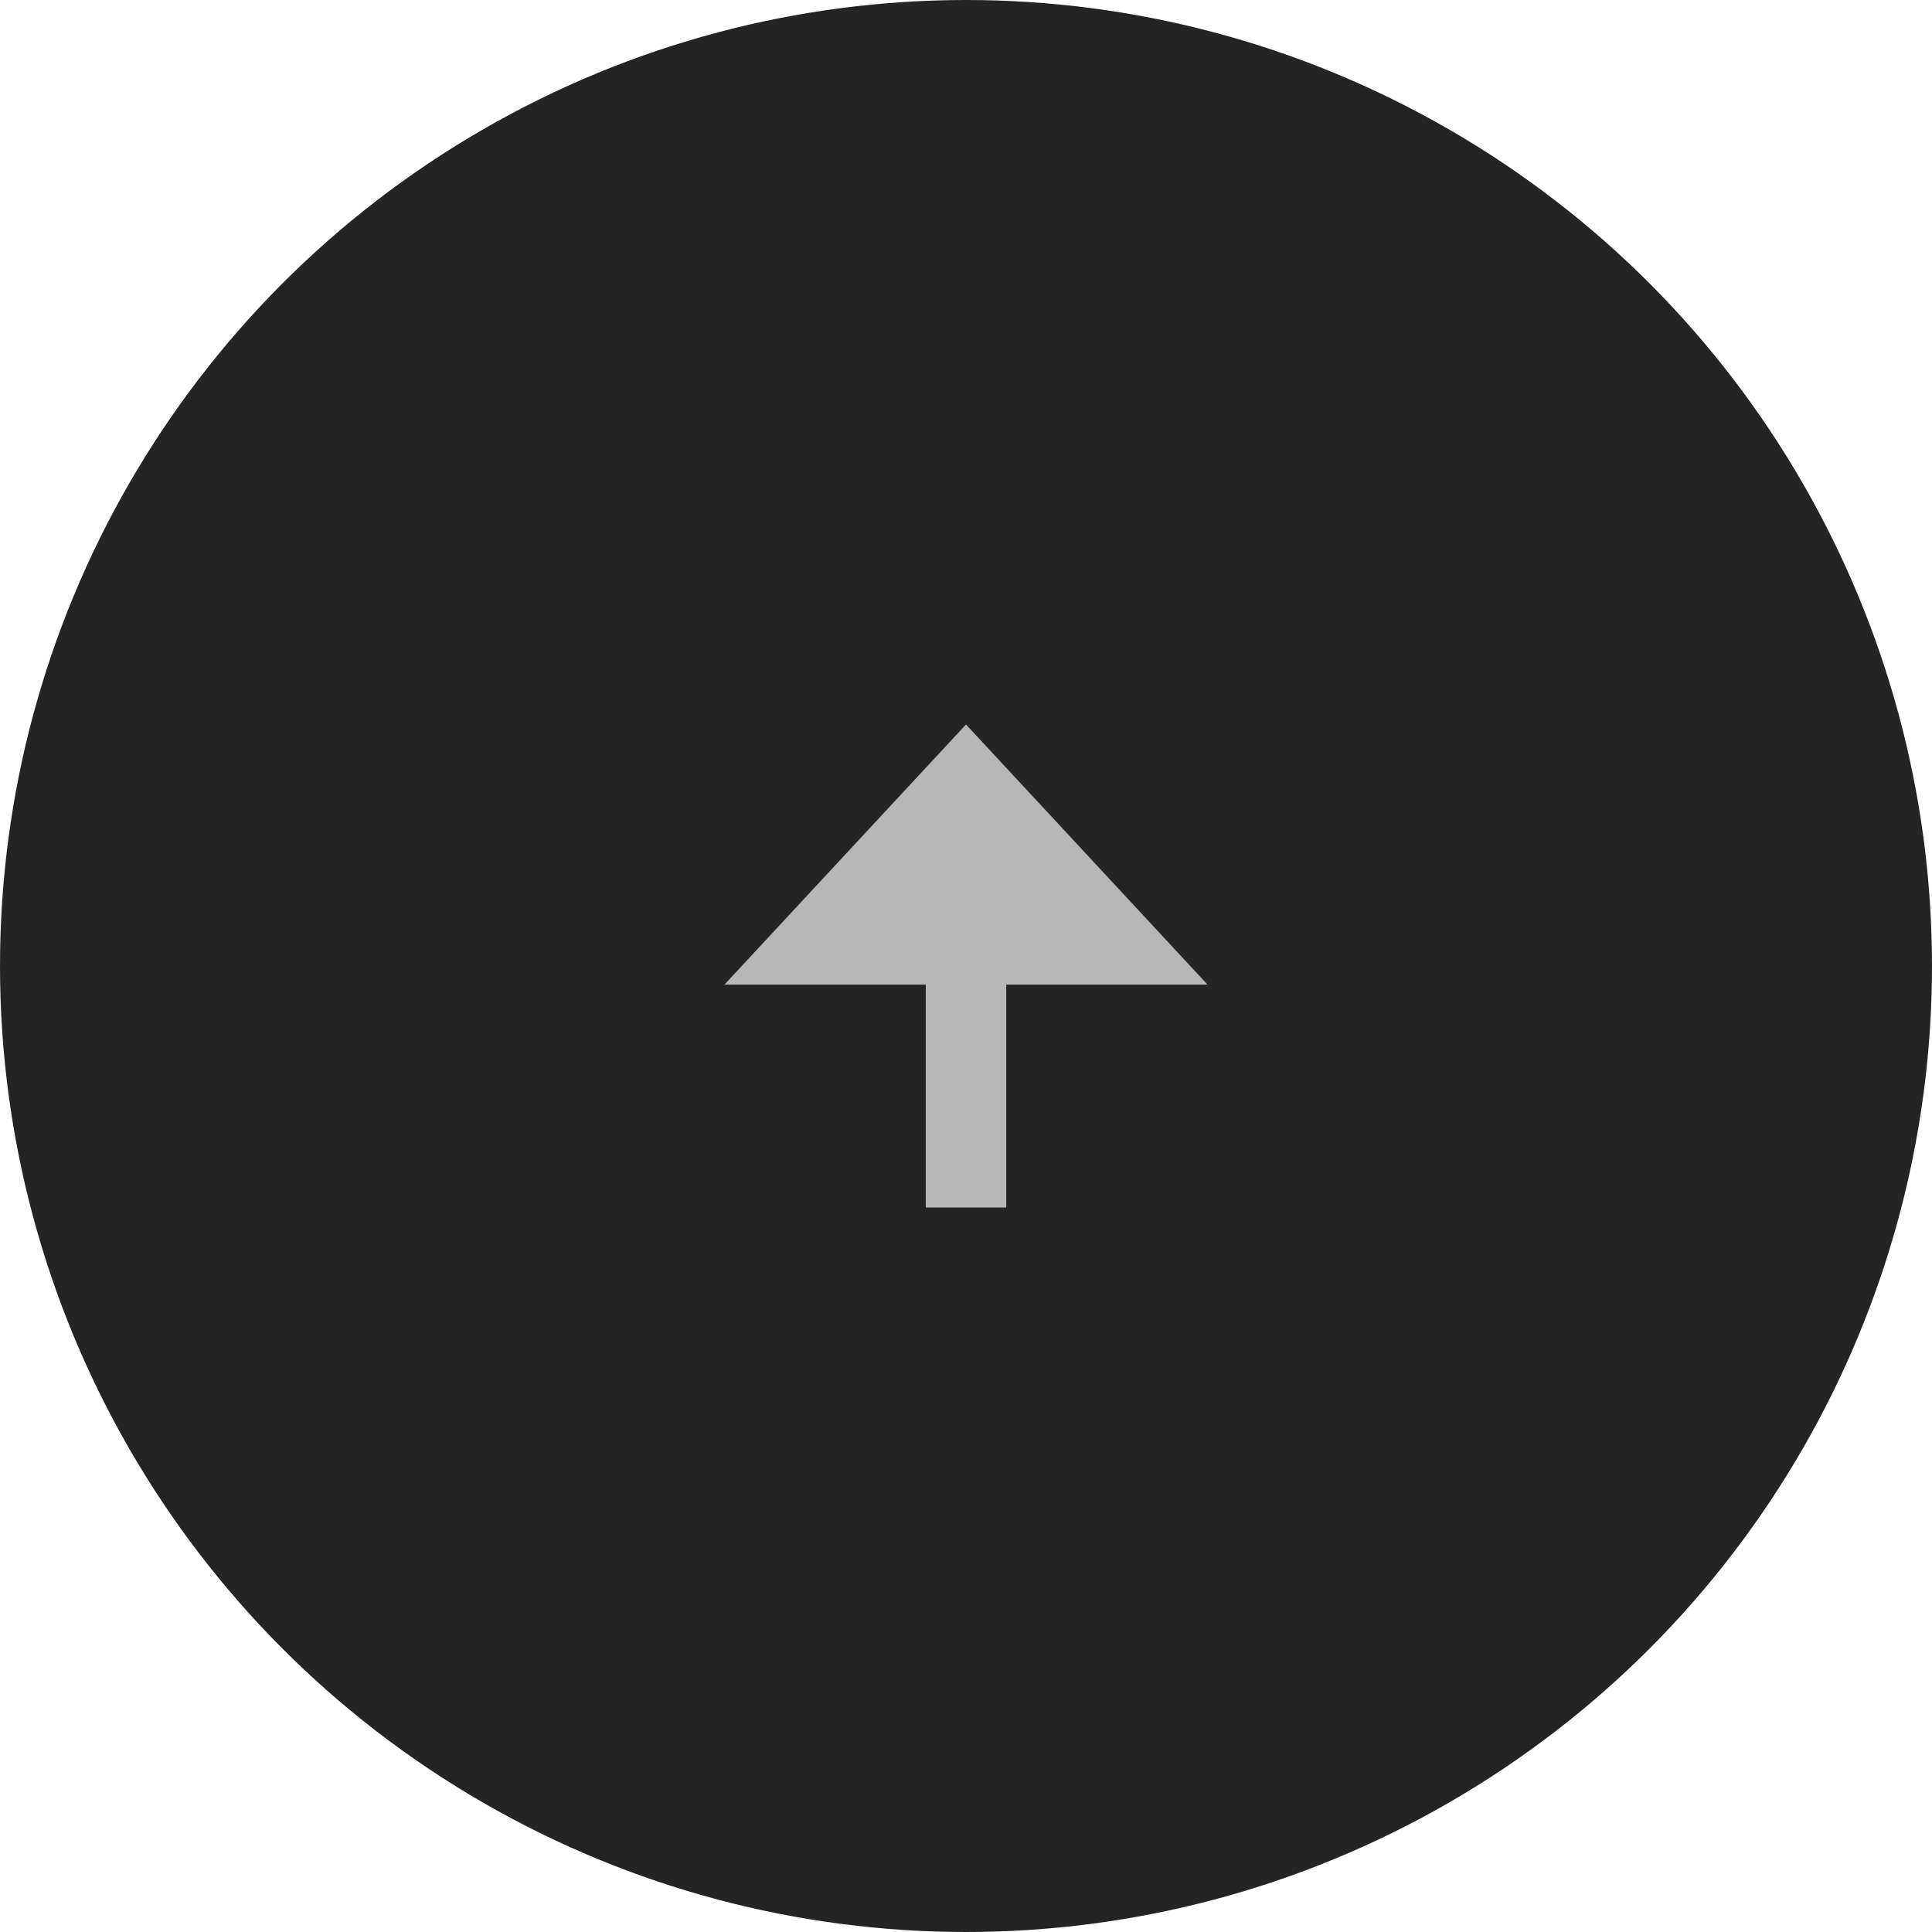
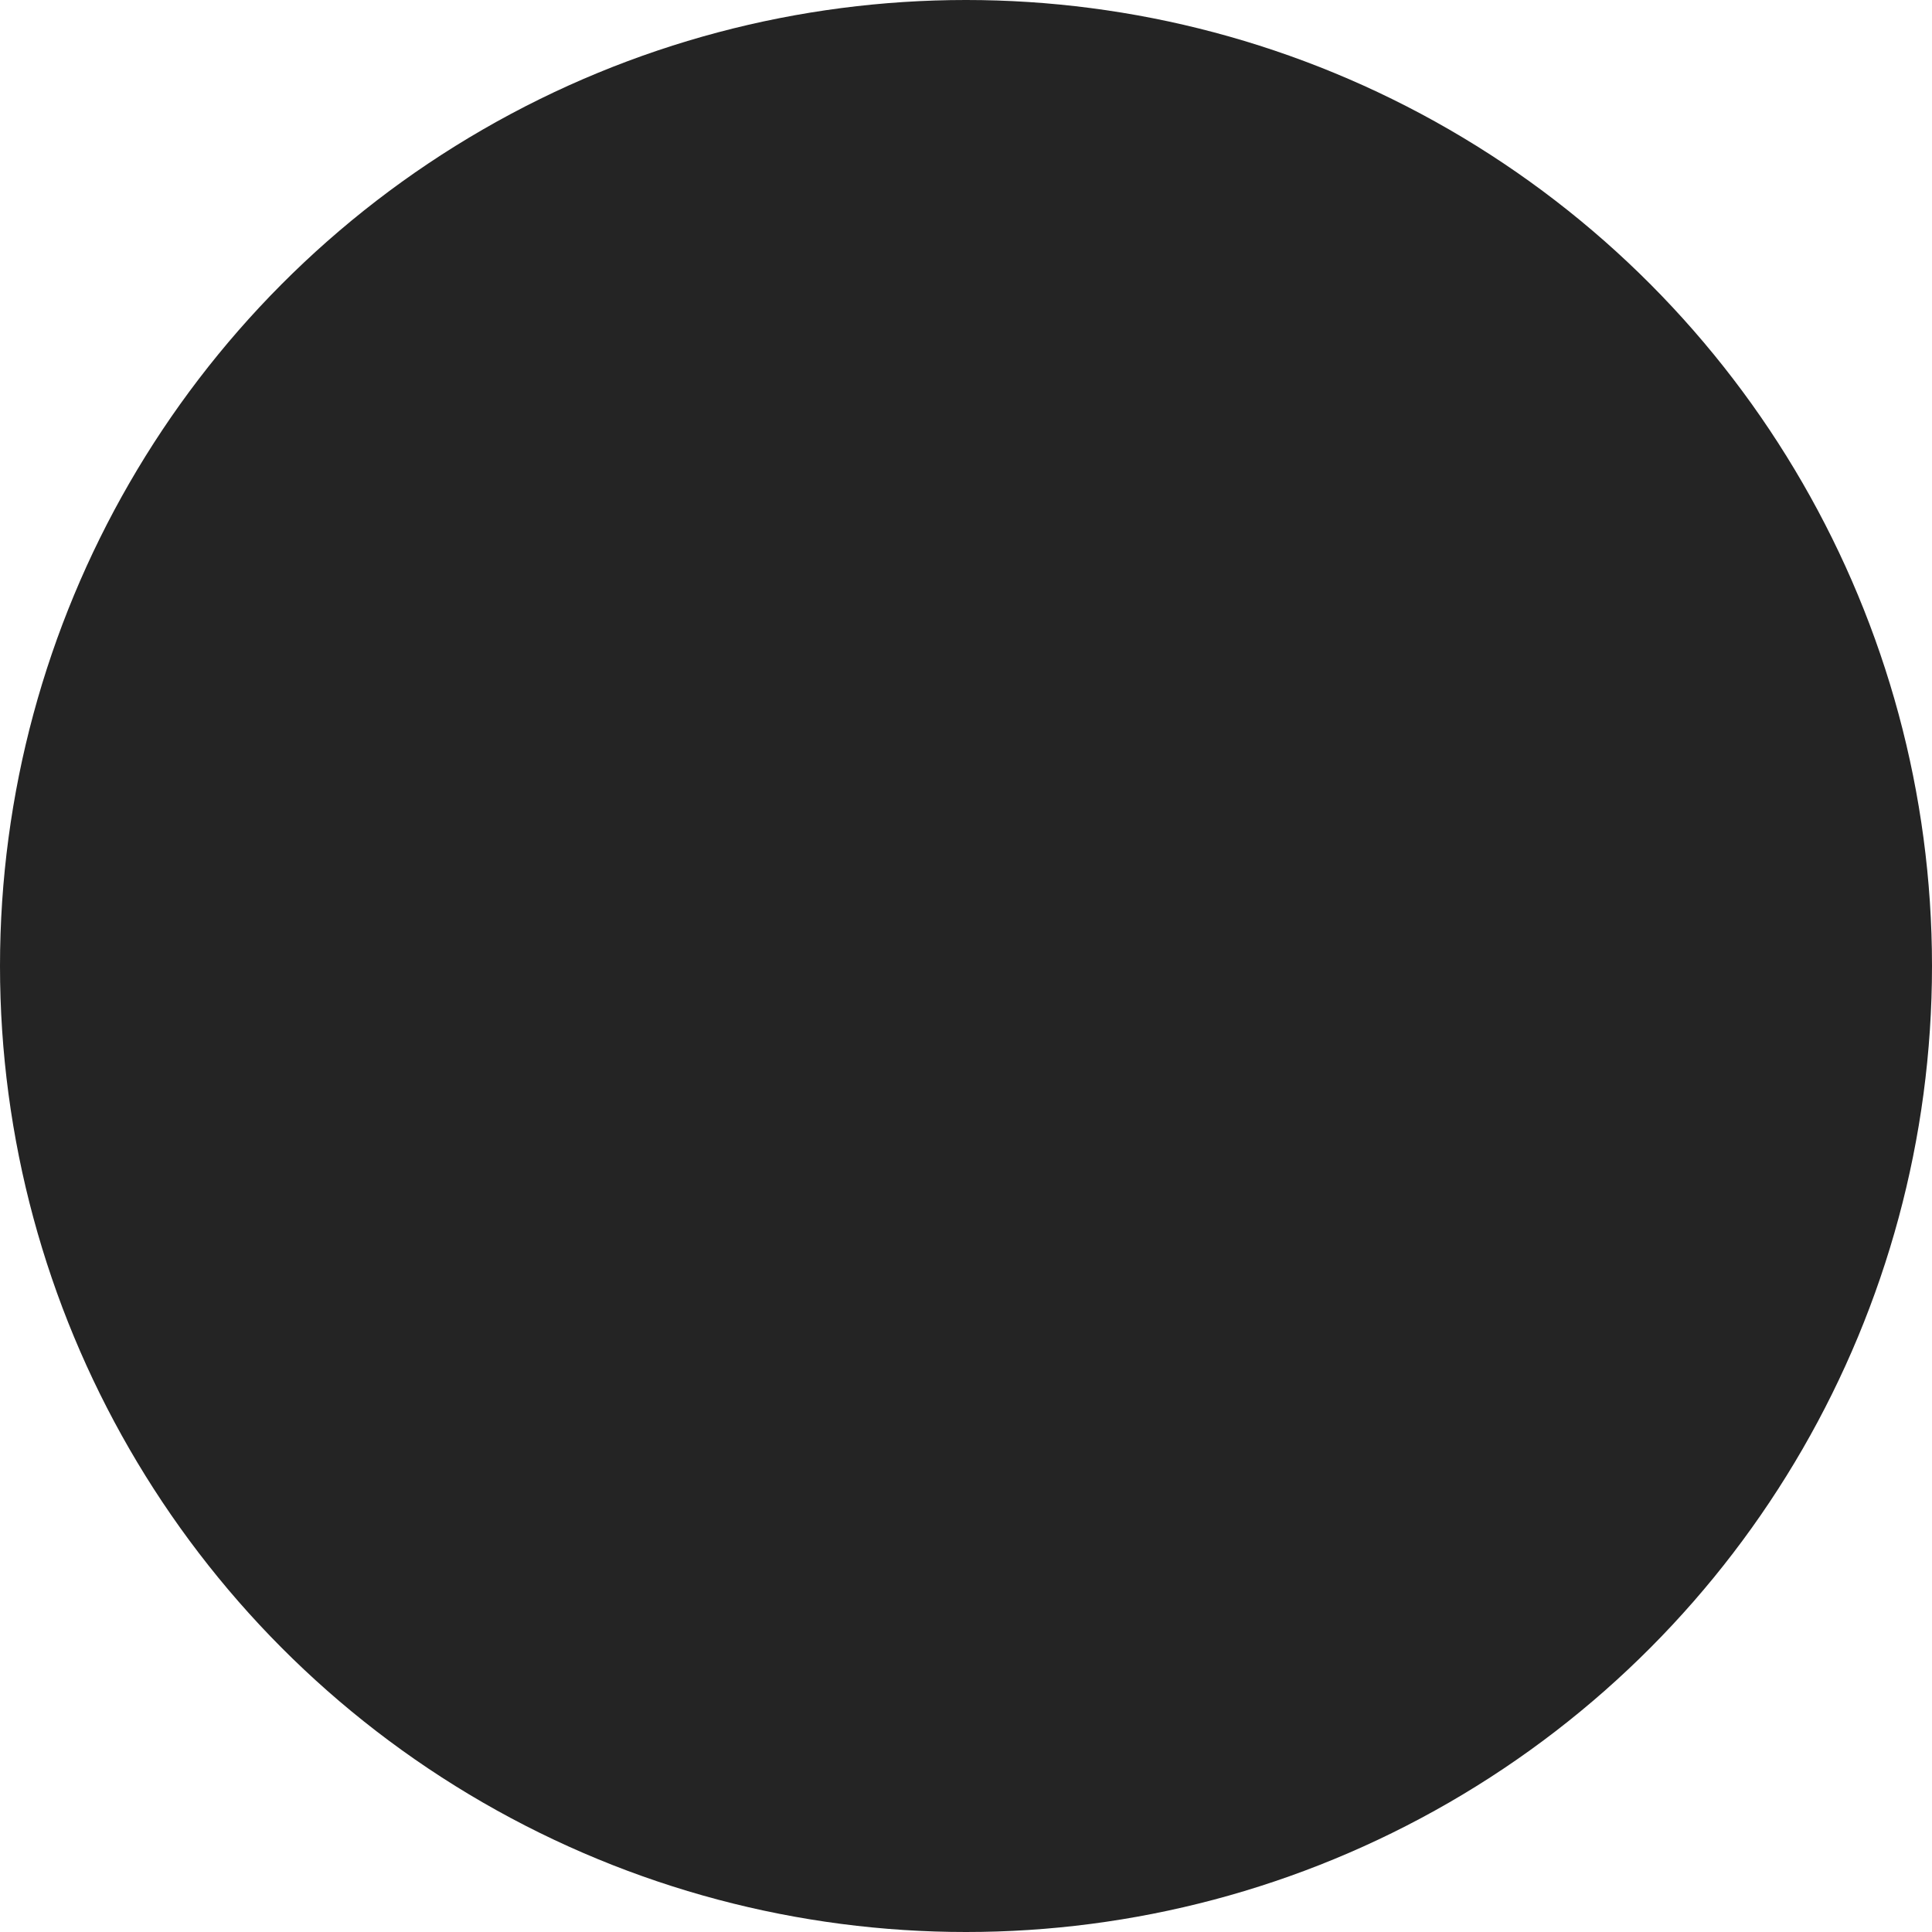
<svg xmlns="http://www.w3.org/2000/svg" width="57" height="57" viewBox="0 0 57 57">
  <defs>
    <style>.a{fill:#242424;}.b{fill:#b7b7b7;}</style>
  </defs>
  <g transform="translate(-1367 -7401)">
    <circle class="a" cx="28.5" cy="28.5" r="28.5" transform="translate(1367 7401)" />
-     <path class="b" d="M0,7.125,7.673,14.25V8.312H14.25V5.937H7.673V0Z" transform="translate(1402.625 7422.375) rotate(90)" />
  </g>
</svg>